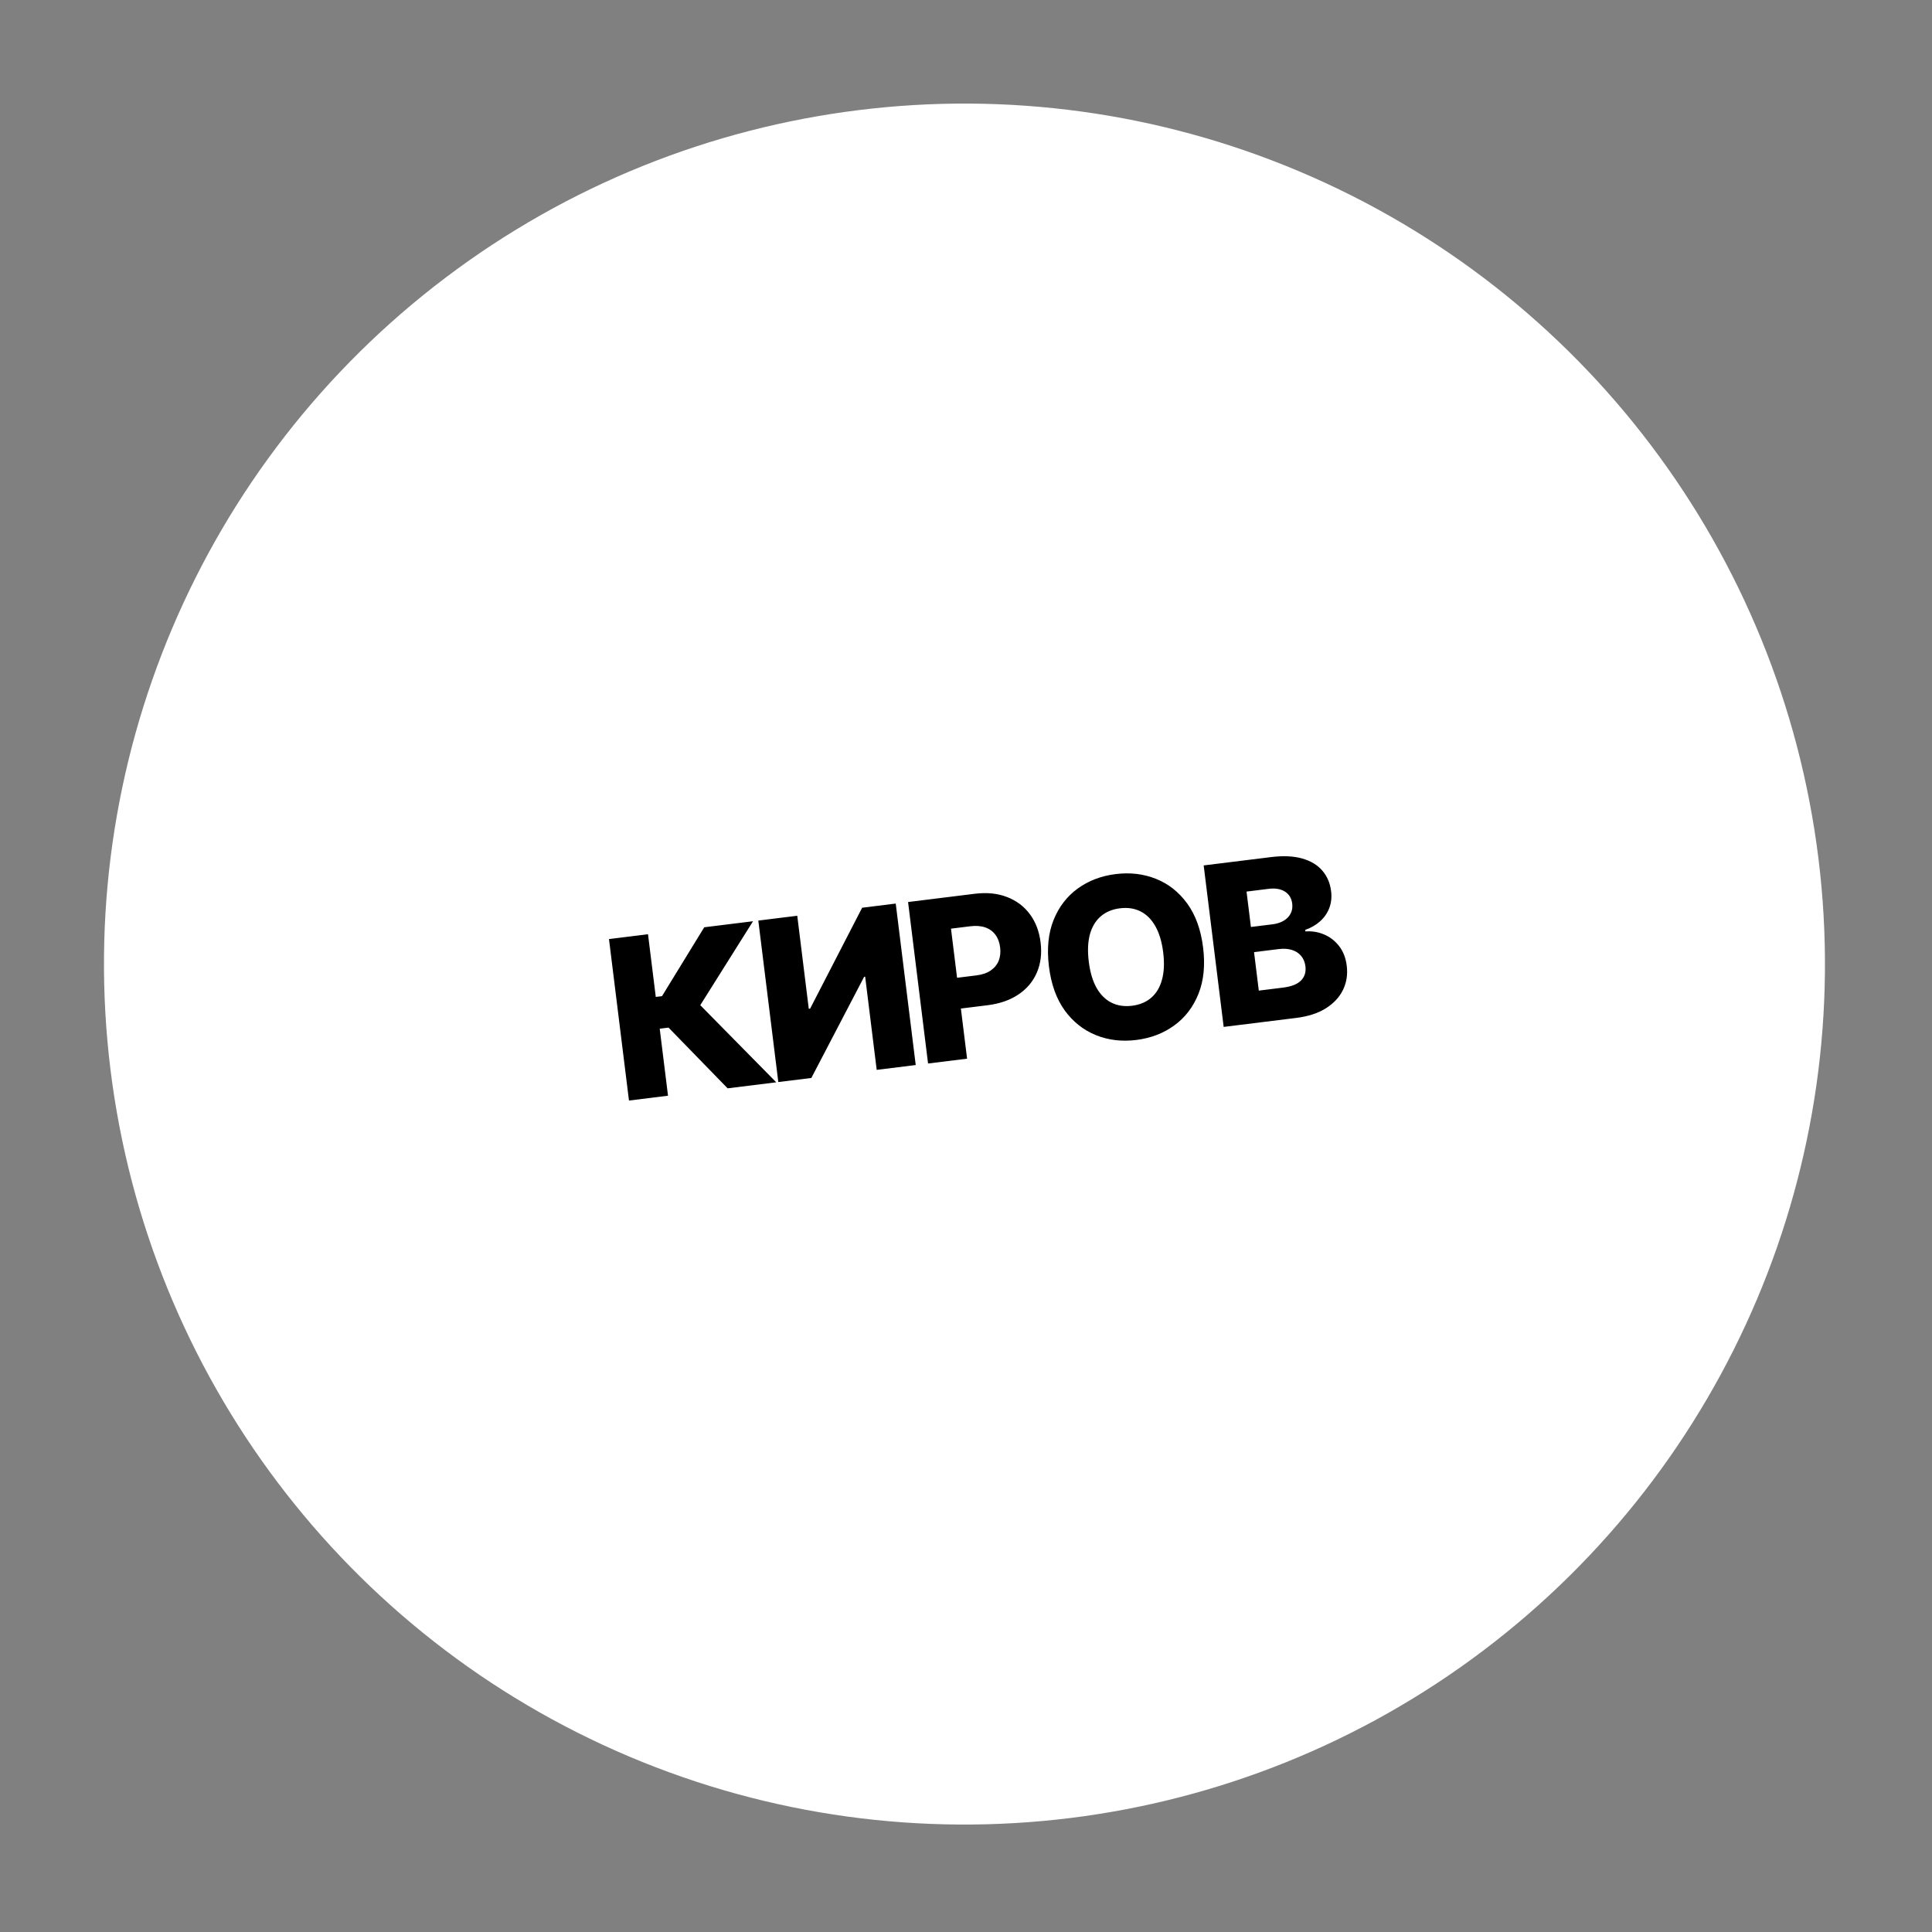
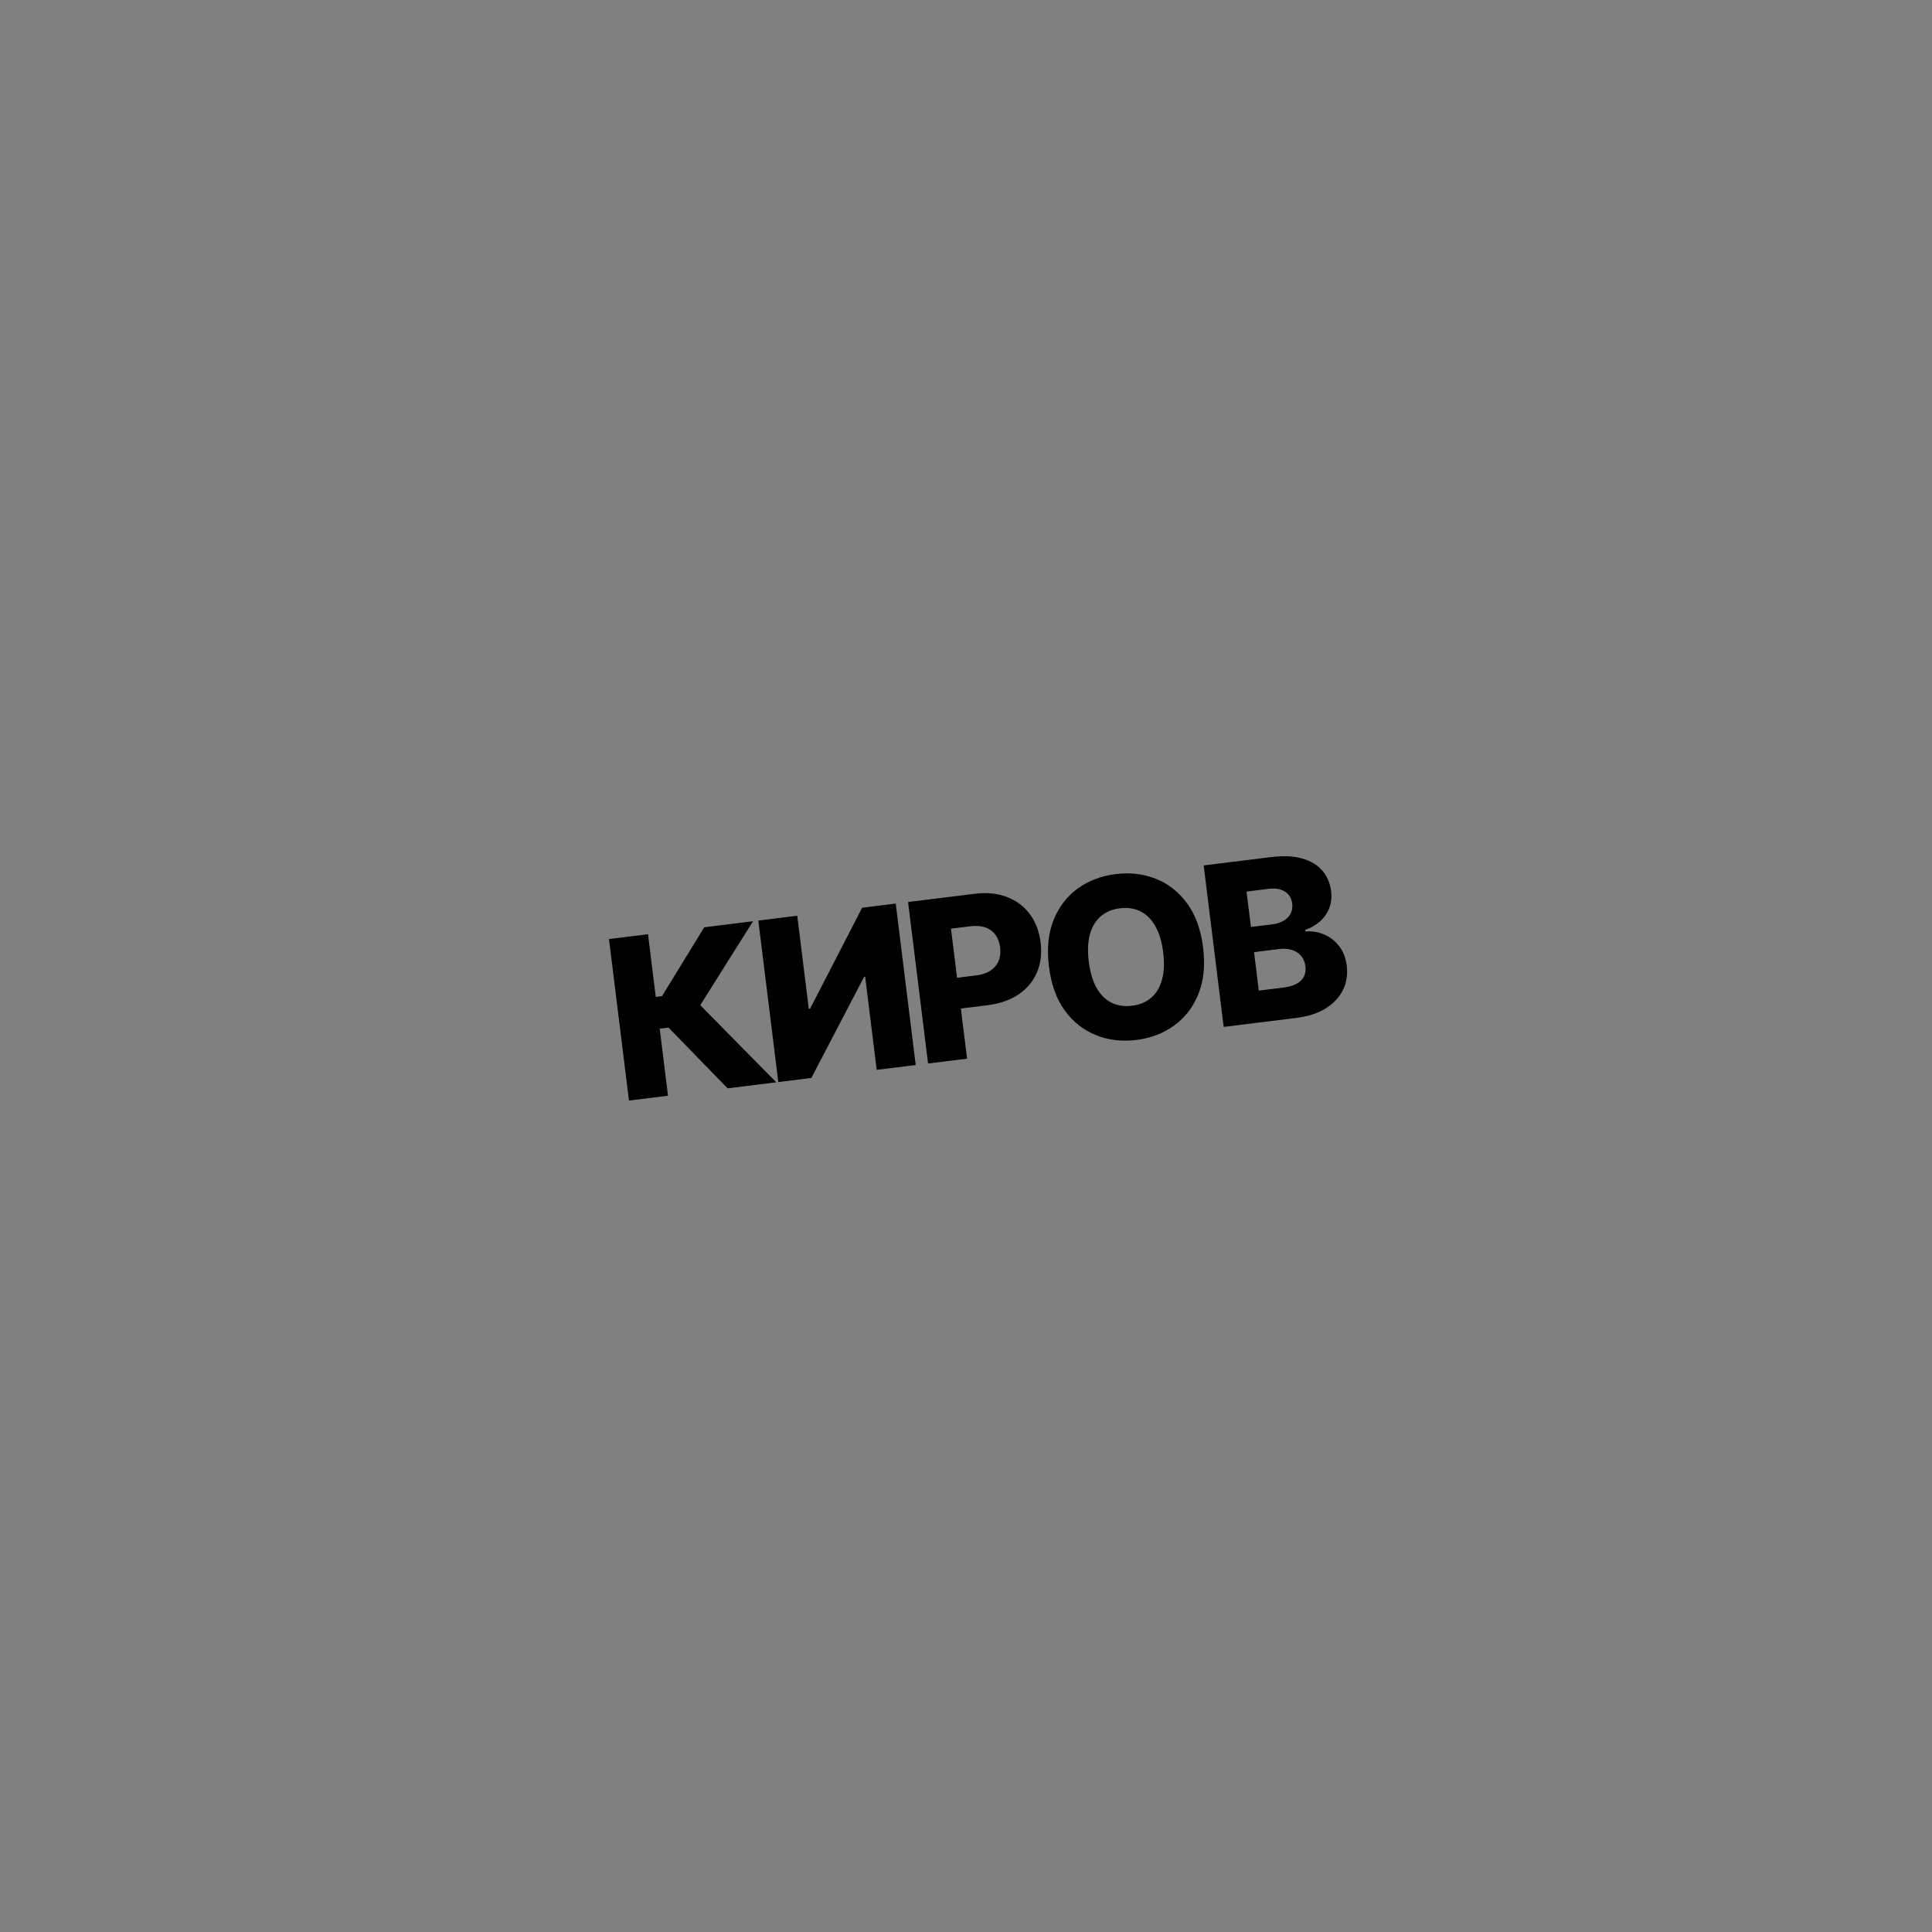
<svg xmlns="http://www.w3.org/2000/svg" width="135" height="135" viewBox="0 0 135 135" fill="none">
  <rect x="0" y="0" width="135" height="135" fill="#808080" stroke="none" />
-   <circle cx="67.393" cy="67.365" r="60.127" transform="rotate(-7.06 67.393 67.365)" fill="white" />
  <path d="M50.843 76.048L46.715 71.805L46.098 71.881L46.678 76.564L43.95 76.902L42.553 65.618L45.28 65.281L45.823 69.661L46.258 69.607L49.209 64.794L52.619 64.372L48.932 70.238L54.242 75.627L50.843 76.048ZM52.987 64.326L55.709 63.989L56.514 70.49L56.608 70.479L60.243 63.428L62.59 63.137L63.987 74.42L61.26 74.758L60.454 68.246L60.382 68.255L56.693 75.324L54.385 75.609L52.987 64.326ZM64.849 74.314L63.452 63.03L68.112 62.453C68.957 62.349 69.707 62.424 70.361 62.678C71.019 62.929 71.551 63.327 71.958 63.873C72.364 64.416 72.616 65.075 72.712 65.85C72.808 66.628 72.722 67.331 72.452 67.957C72.186 68.579 71.759 69.089 71.171 69.486C70.582 69.884 69.856 70.136 68.993 70.243L66.117 70.599L65.851 68.45L68.22 68.157C68.632 68.106 68.966 67.992 69.224 67.814C69.485 67.636 69.672 67.41 69.783 67.135C69.894 66.857 69.928 66.545 69.885 66.2C69.842 65.851 69.733 65.558 69.559 65.323C69.383 65.083 69.148 64.911 68.851 64.806C68.555 64.701 68.203 64.674 67.795 64.724L66.451 64.891L67.576 73.976L64.849 74.314ZM84.067 66.206C84.221 67.447 84.112 68.529 83.742 69.451C83.371 70.373 82.806 71.109 82.046 71.658C81.29 72.207 80.407 72.543 79.397 72.669C78.383 72.794 77.442 72.681 76.575 72.33C75.707 71.979 74.981 71.403 74.397 70.603C73.817 69.798 73.45 68.777 73.296 67.539C73.143 66.298 73.249 65.216 73.616 64.294C73.987 63.372 74.55 62.637 75.306 62.088C76.063 61.539 76.948 61.202 77.961 61.077C78.971 60.952 79.91 61.063 80.777 61.411C81.648 61.758 82.376 62.333 82.96 63.137C83.544 63.941 83.913 64.964 84.067 66.206ZM81.279 66.551C81.189 65.816 81.007 65.208 80.735 64.727C80.466 64.246 80.121 63.899 79.7 63.687C79.282 63.474 78.801 63.401 78.257 63.468C77.718 63.535 77.269 63.723 76.912 64.032C76.555 64.341 76.303 64.762 76.156 65.294C76.014 65.827 75.988 66.46 76.079 67.195C76.17 67.929 76.349 68.537 76.618 69.019C76.89 69.5 77.237 69.846 77.658 70.059C78.08 70.272 78.561 70.344 79.101 70.278C79.644 70.21 80.093 70.022 80.446 69.714C80.803 69.405 81.053 68.984 81.196 68.452C81.343 67.919 81.37 67.285 81.279 66.551ZM85.505 71.756L84.108 60.472L88.812 59.89C89.657 59.785 90.379 59.817 90.978 59.985C91.581 60.153 92.052 60.434 92.391 60.828C92.735 61.222 92.941 61.702 93.011 62.267C93.065 62.697 93.022 63.092 92.884 63.452C92.746 63.809 92.532 64.117 92.243 64.376C91.955 64.636 91.608 64.835 91.204 64.975L91.218 65.085C91.676 65.051 92.112 65.122 92.525 65.298C92.942 65.474 93.293 65.747 93.578 66.118C93.862 66.486 94.038 66.942 94.105 67.485C94.18 68.091 94.093 68.652 93.844 69.168C93.594 69.68 93.194 70.11 92.644 70.457C92.094 70.802 91.402 71.025 90.568 71.129L85.505 71.756ZM87.96 69.22L89.645 69.011C90.237 68.938 90.658 68.772 90.91 68.513C91.165 68.254 91.267 67.924 91.218 67.524C91.182 67.234 91.083 66.992 90.921 66.8C90.759 66.604 90.546 66.464 90.282 66.381C90.018 66.295 89.711 66.273 89.362 66.316L87.627 66.531L87.96 69.22ZM87.409 64.773L88.919 64.587C89.216 64.55 89.475 64.467 89.694 64.34C89.913 64.212 90.075 64.046 90.18 63.843C90.289 63.639 90.327 63.405 90.295 63.141C90.248 62.763 90.077 62.482 89.782 62.298C89.487 62.115 89.112 62.051 88.656 62.107L87.103 62.3L87.409 64.773Z" fill="black" />
</svg>